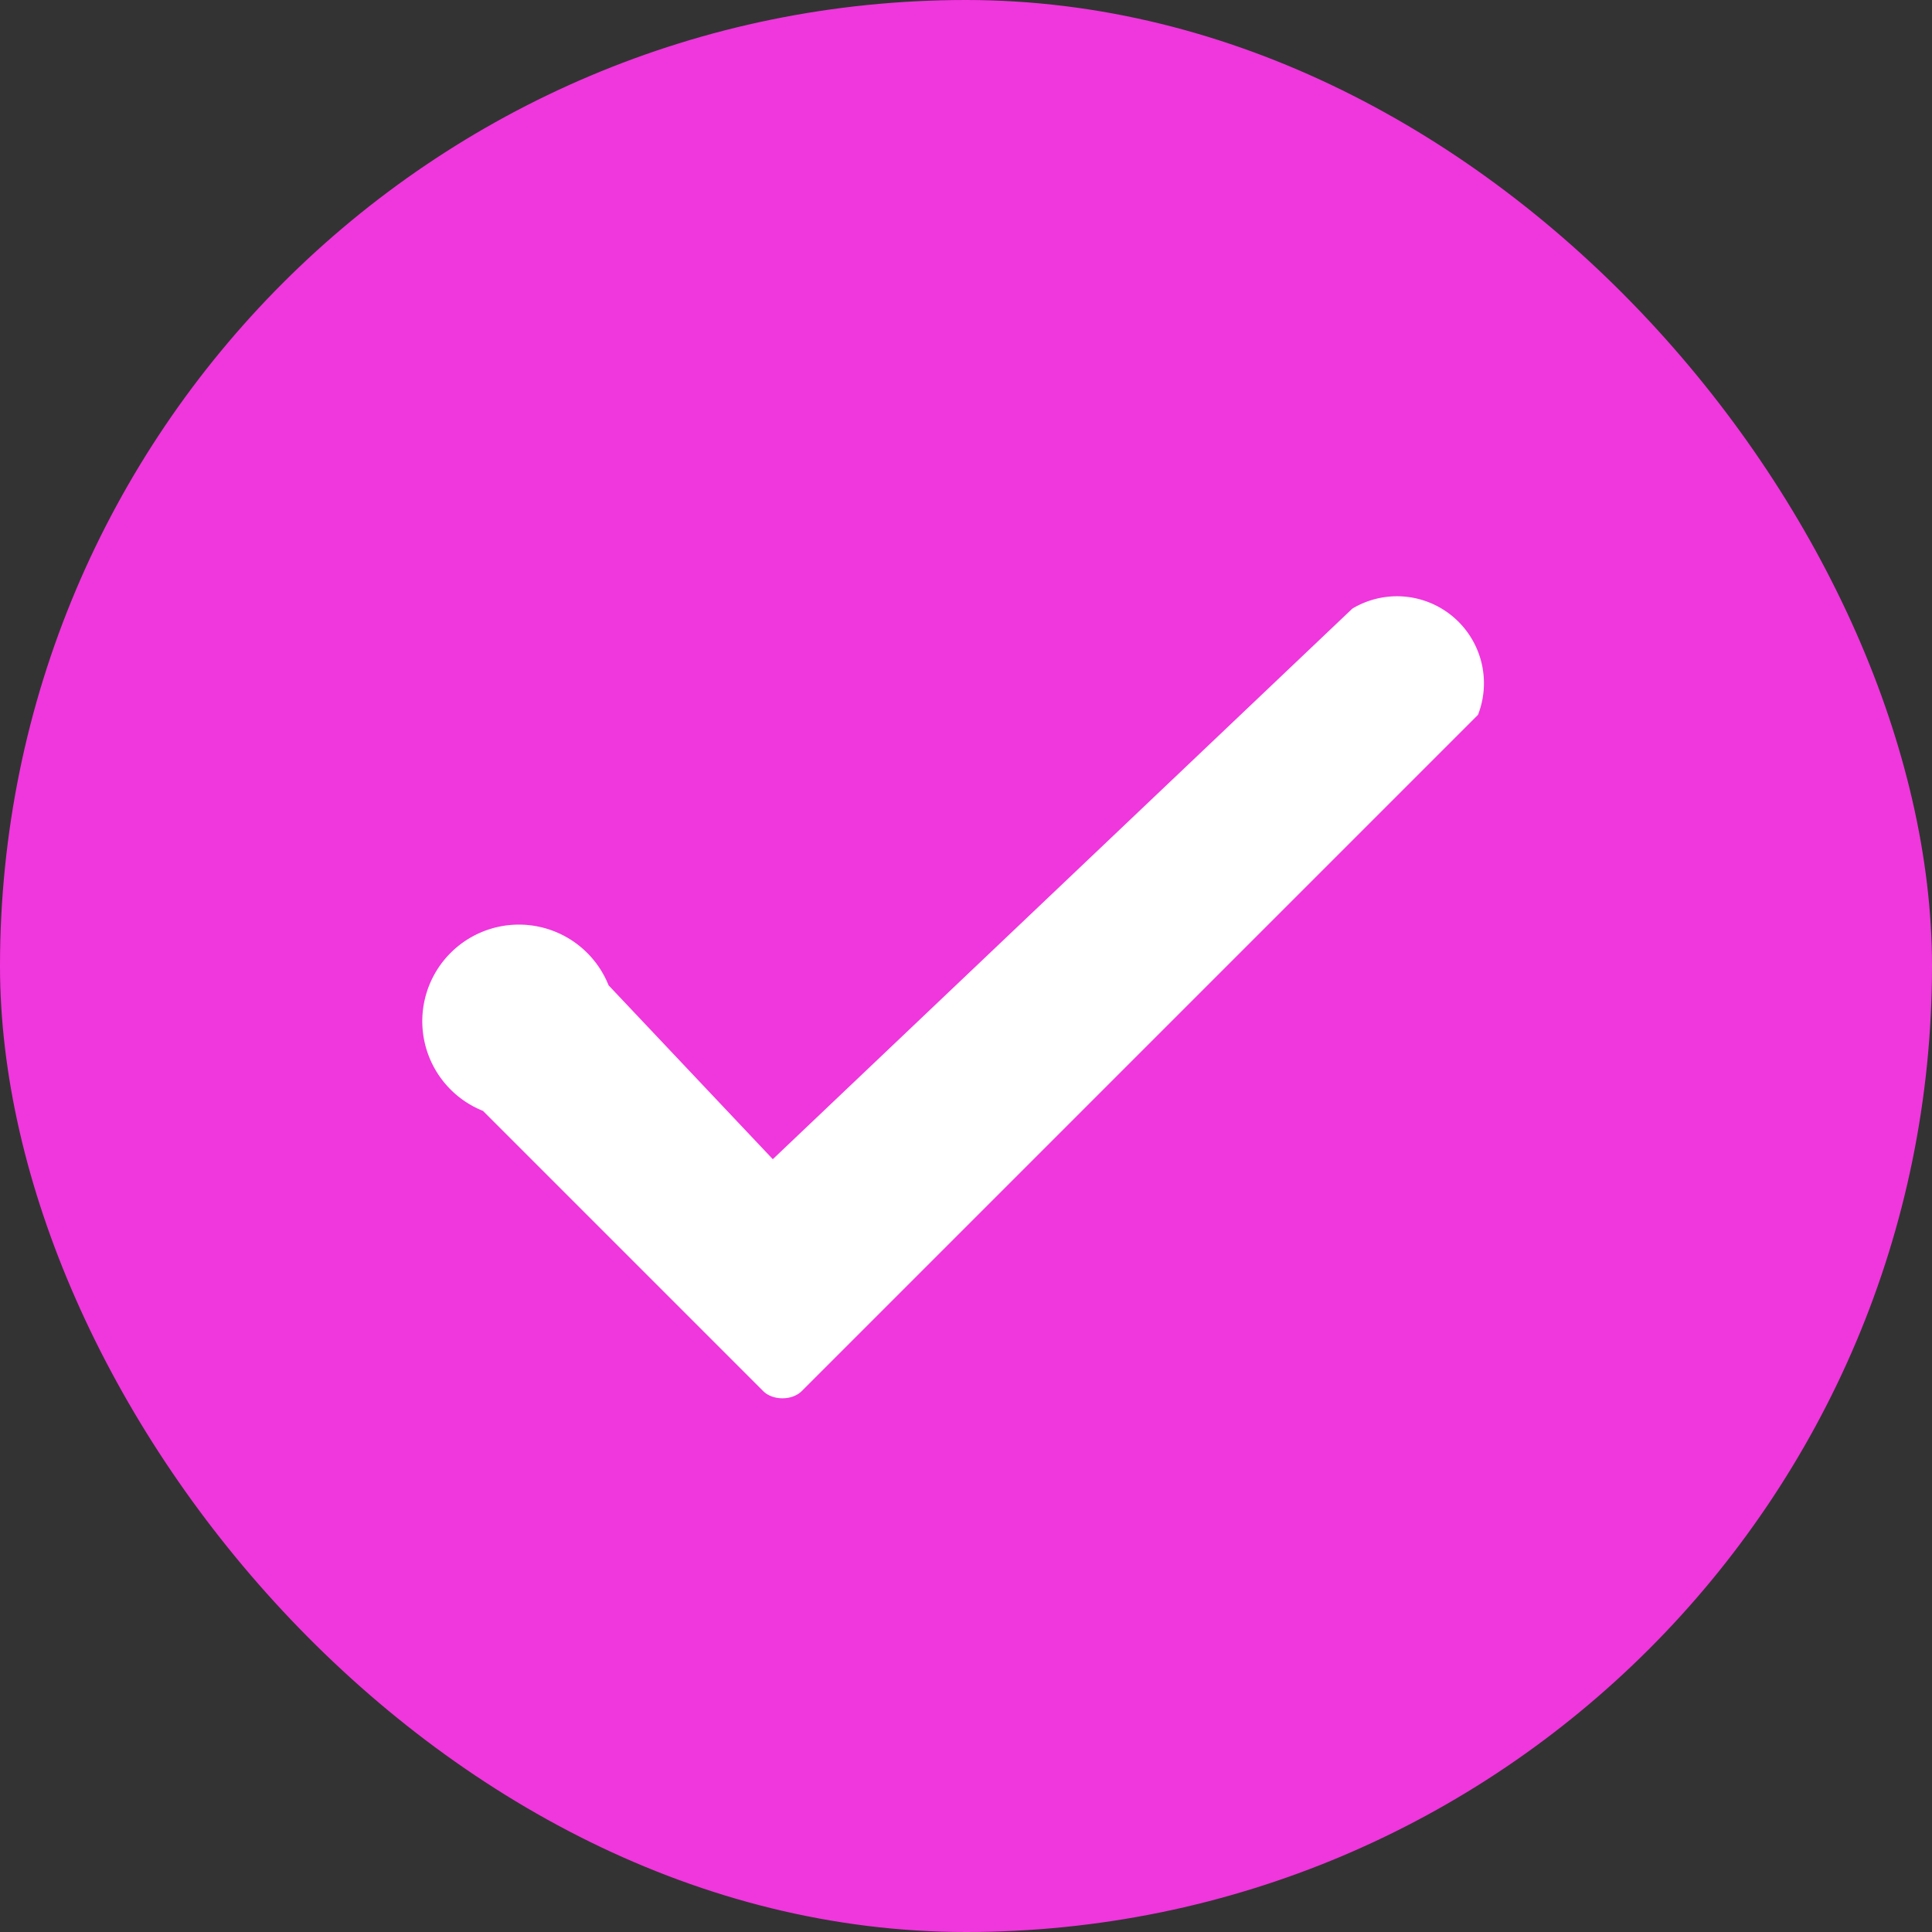
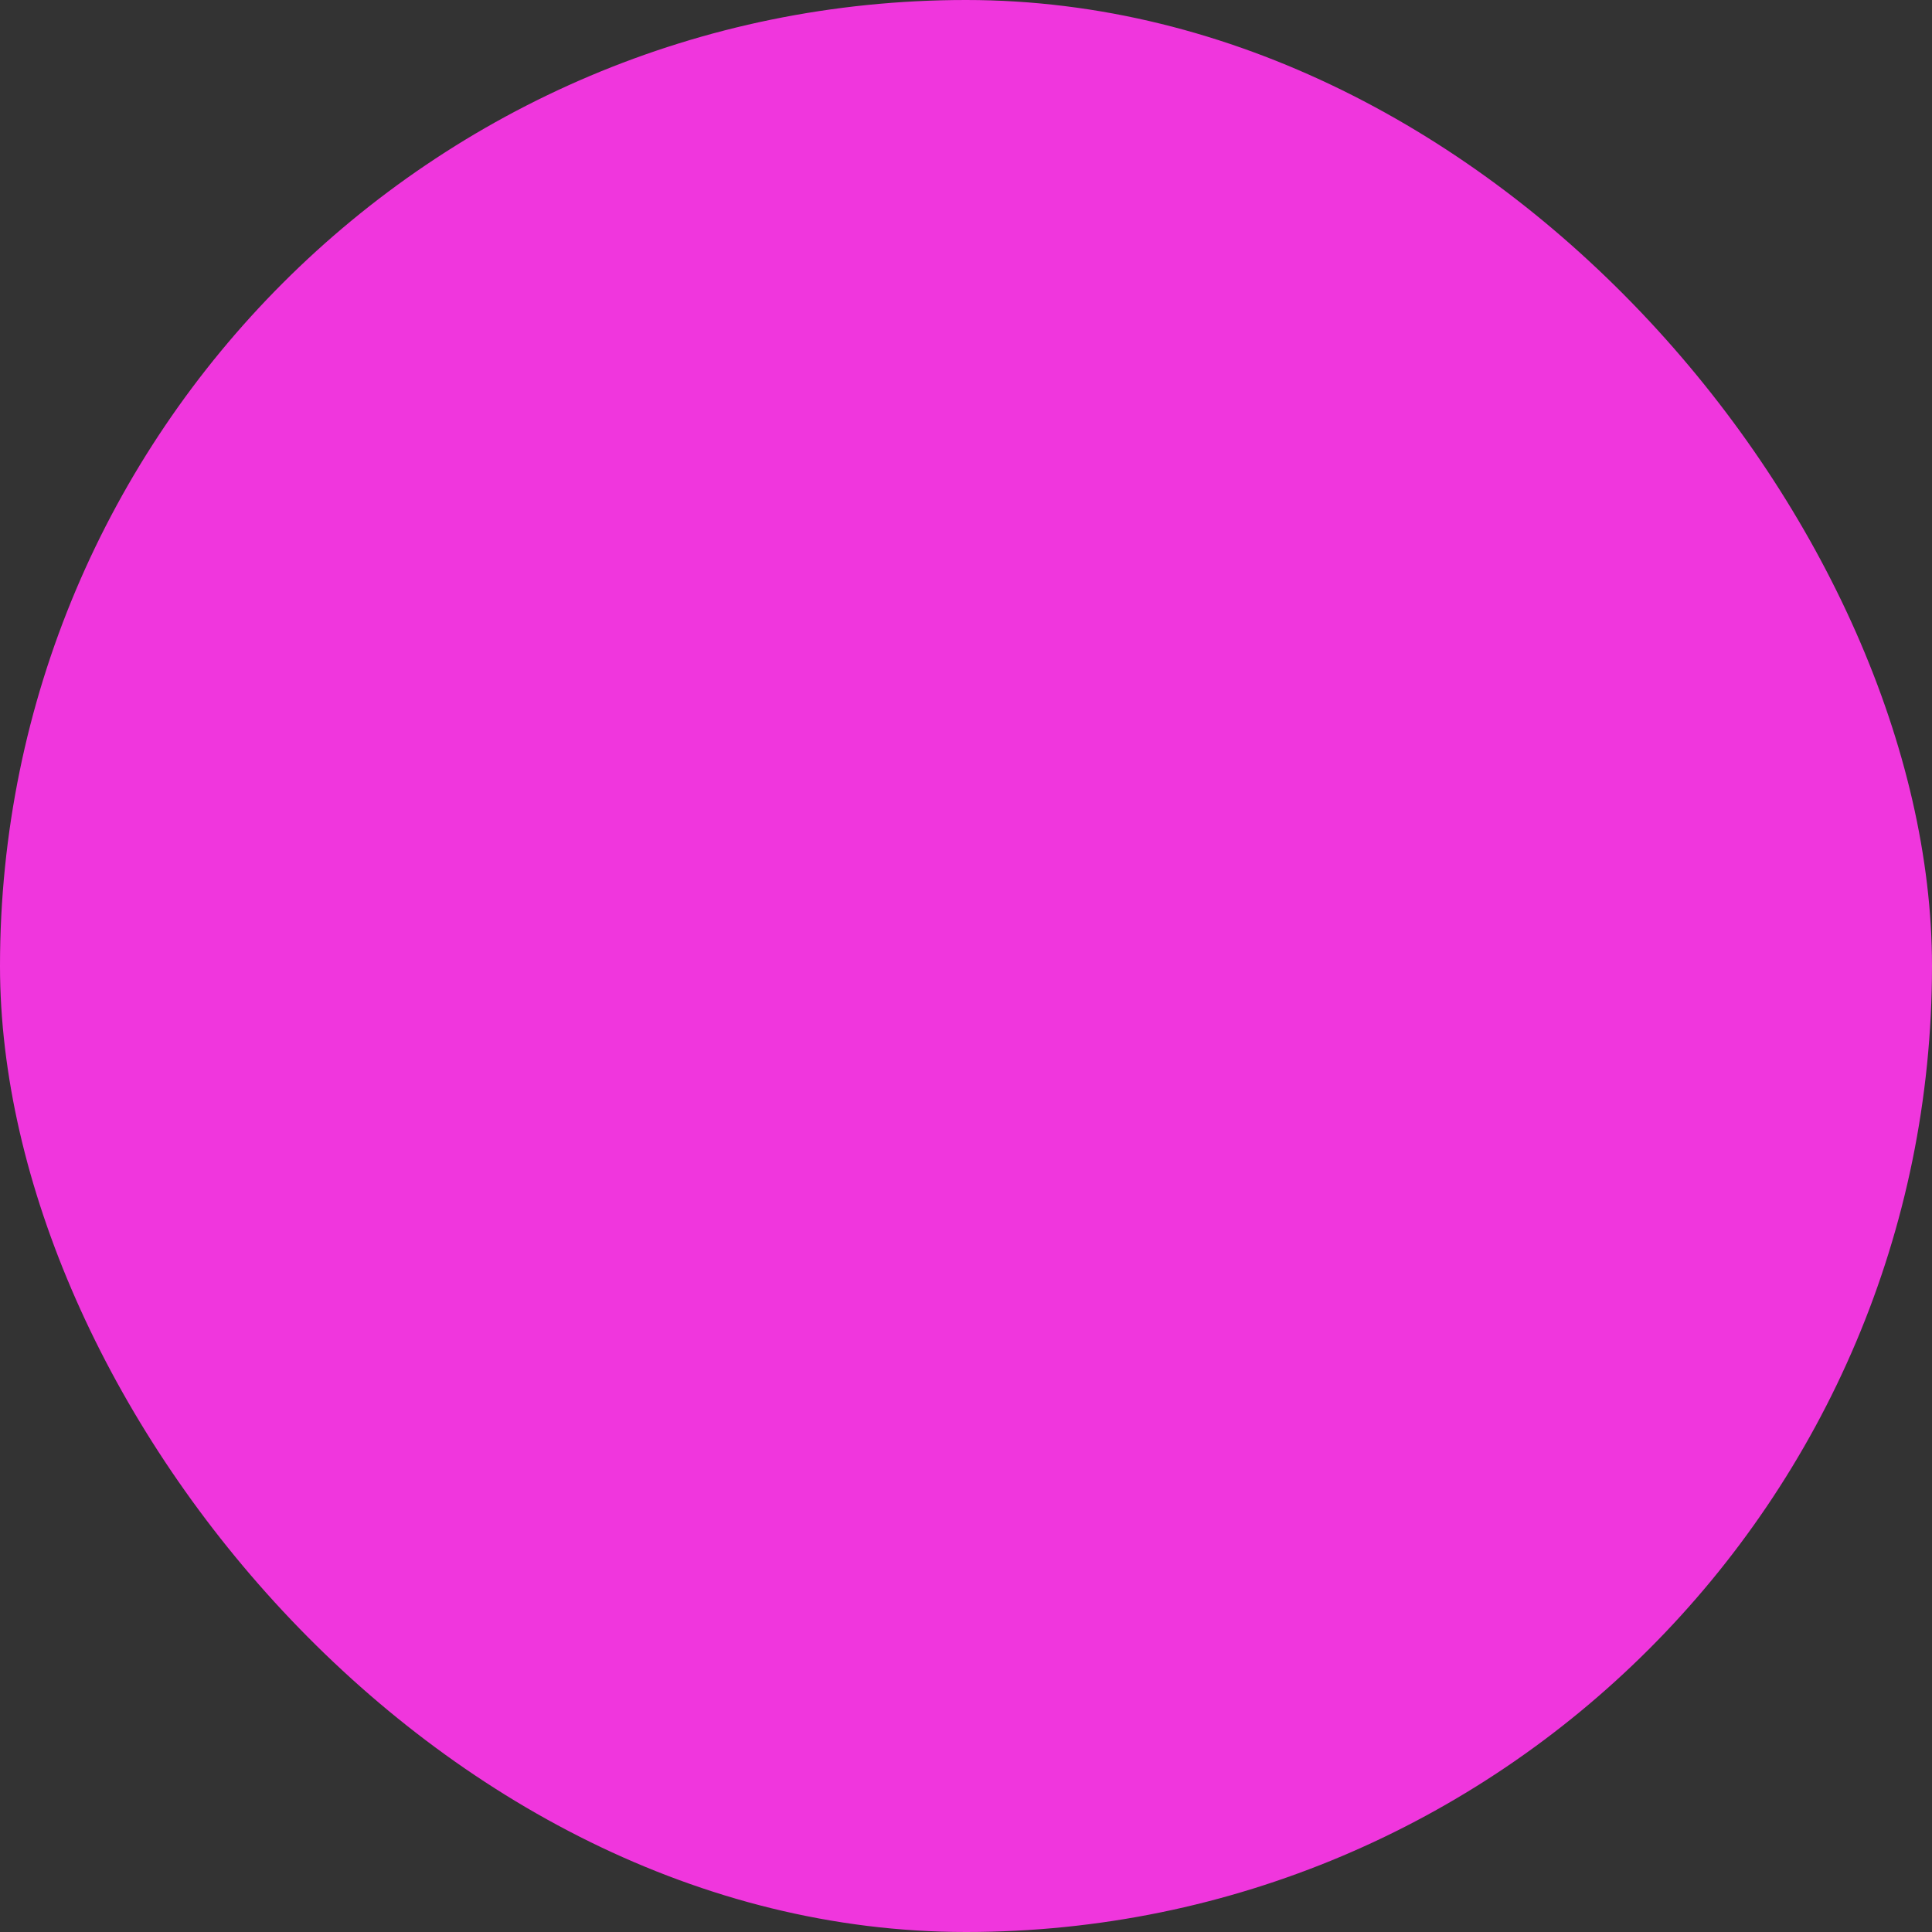
<svg xmlns="http://www.w3.org/2000/svg" width="20" height="20" fill="none">
  <rect width="100%" height="100%" fill="#333333" stroke="none" />
  <rect width="20" height="20" fill="#F036DD" rx="10" />
-   <path fill="#fff" d="m8 12-1.7-1.8A1 1 0 1 0 5 11.5l2.9 2.9c.1.1.3.1.4 0l7-7A.9.9 0 0 0 14 6.3L8 12Z" />
</svg>